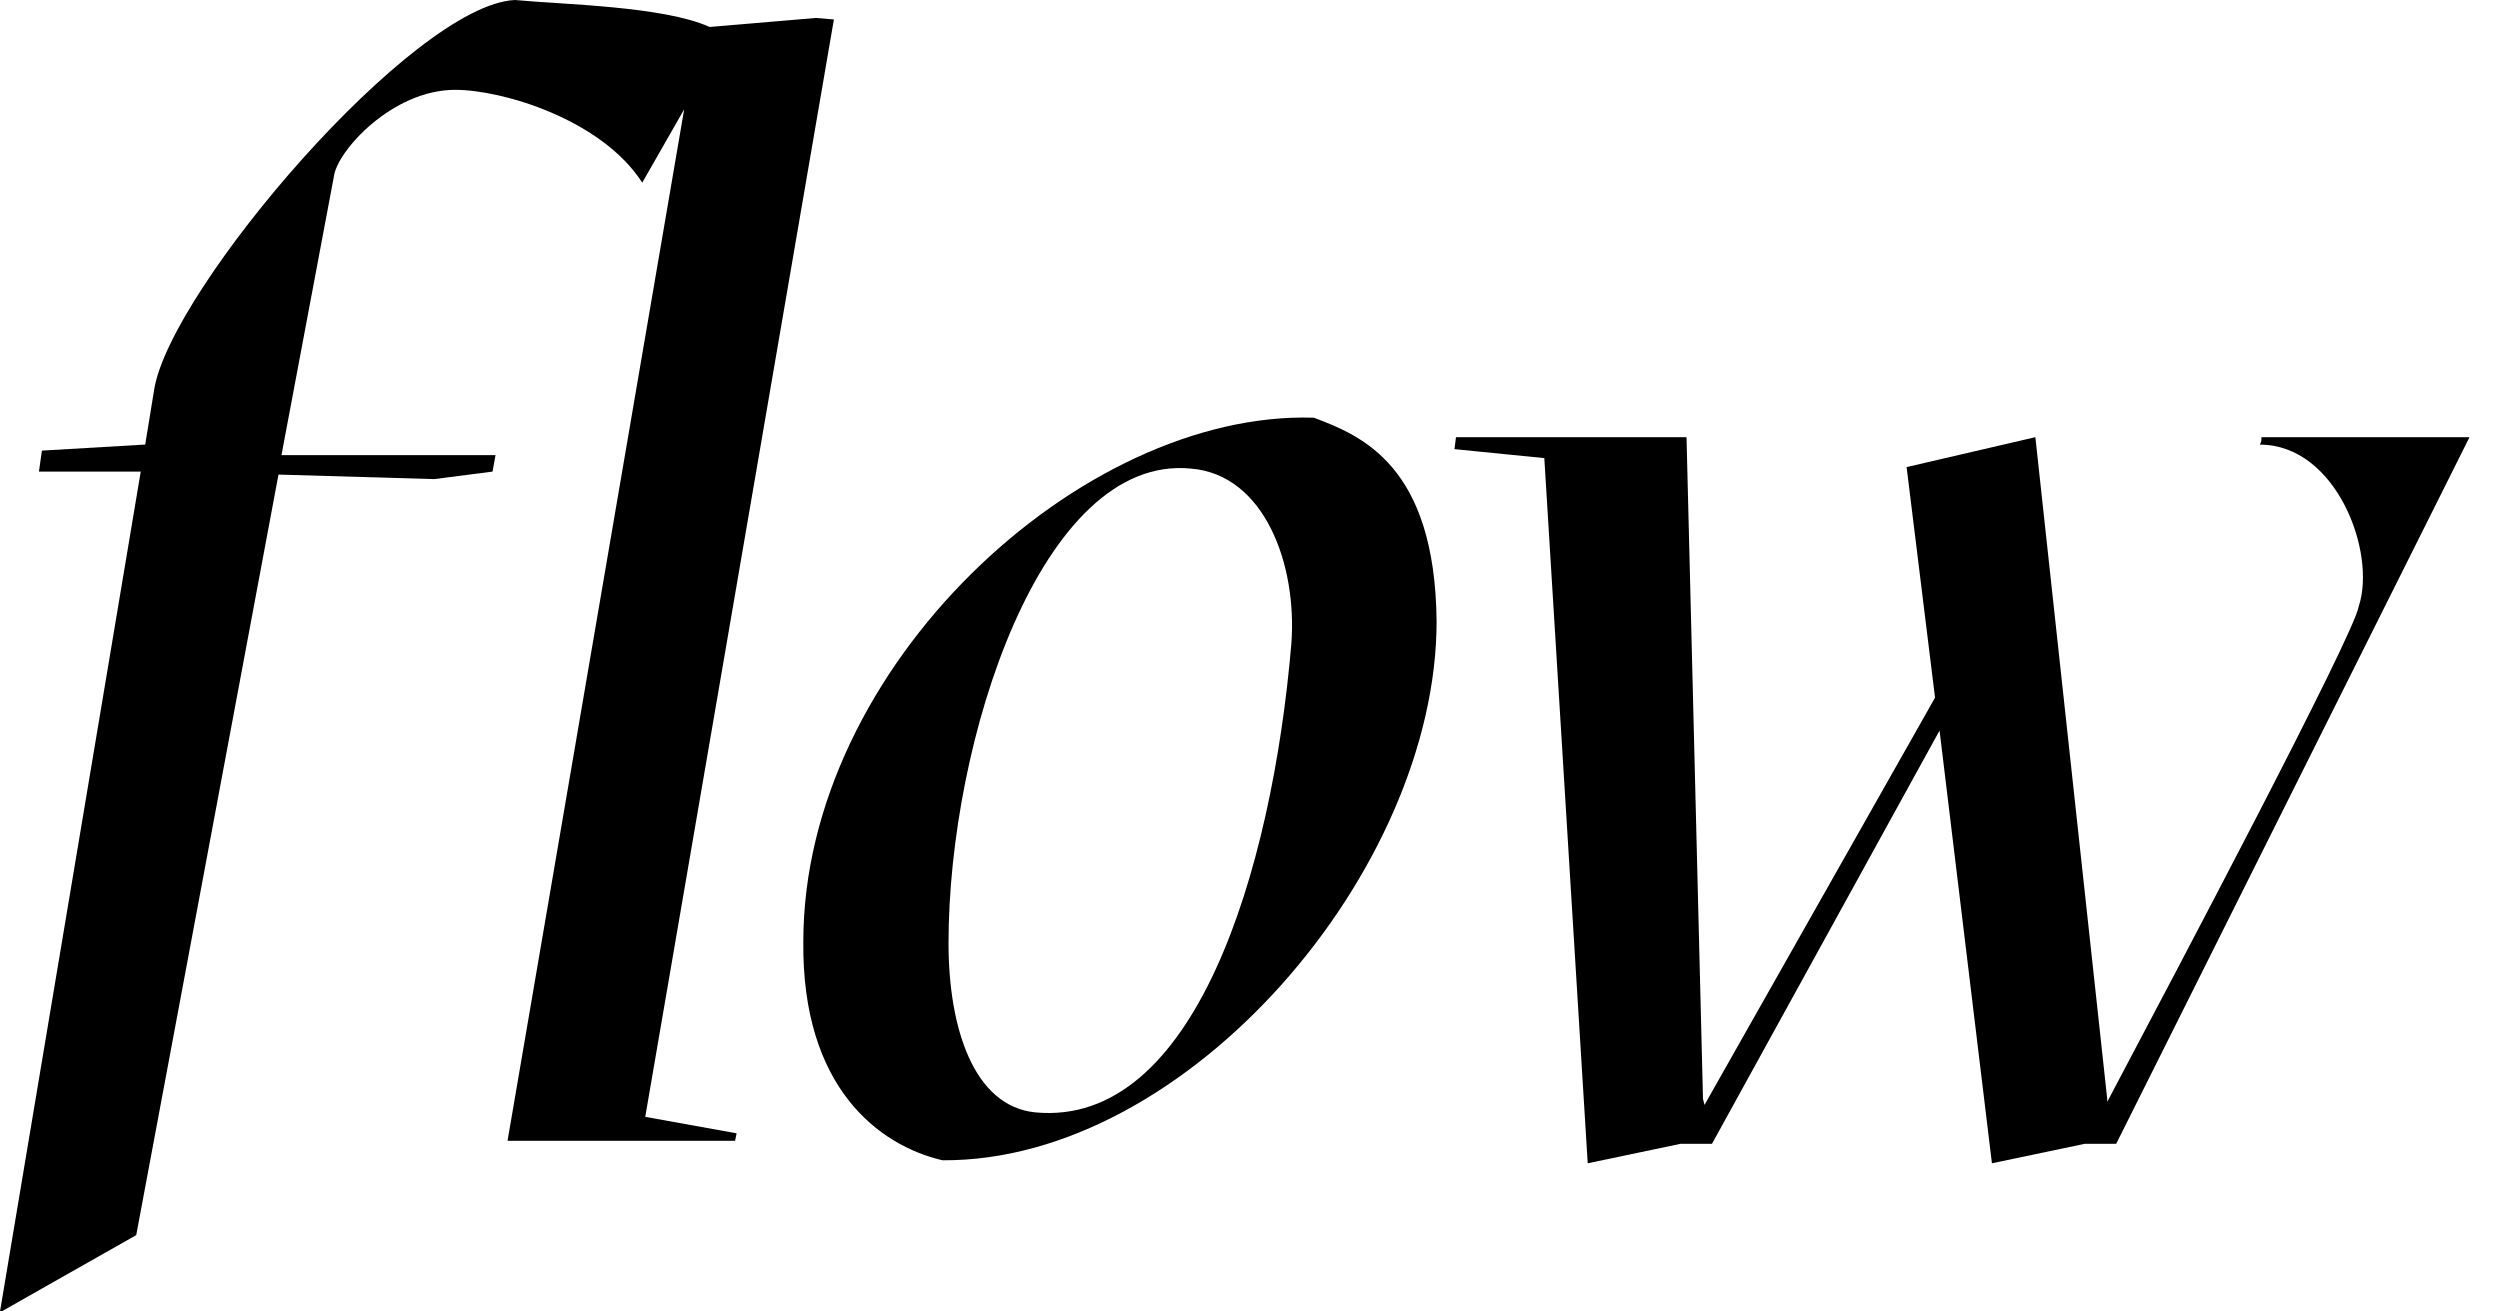
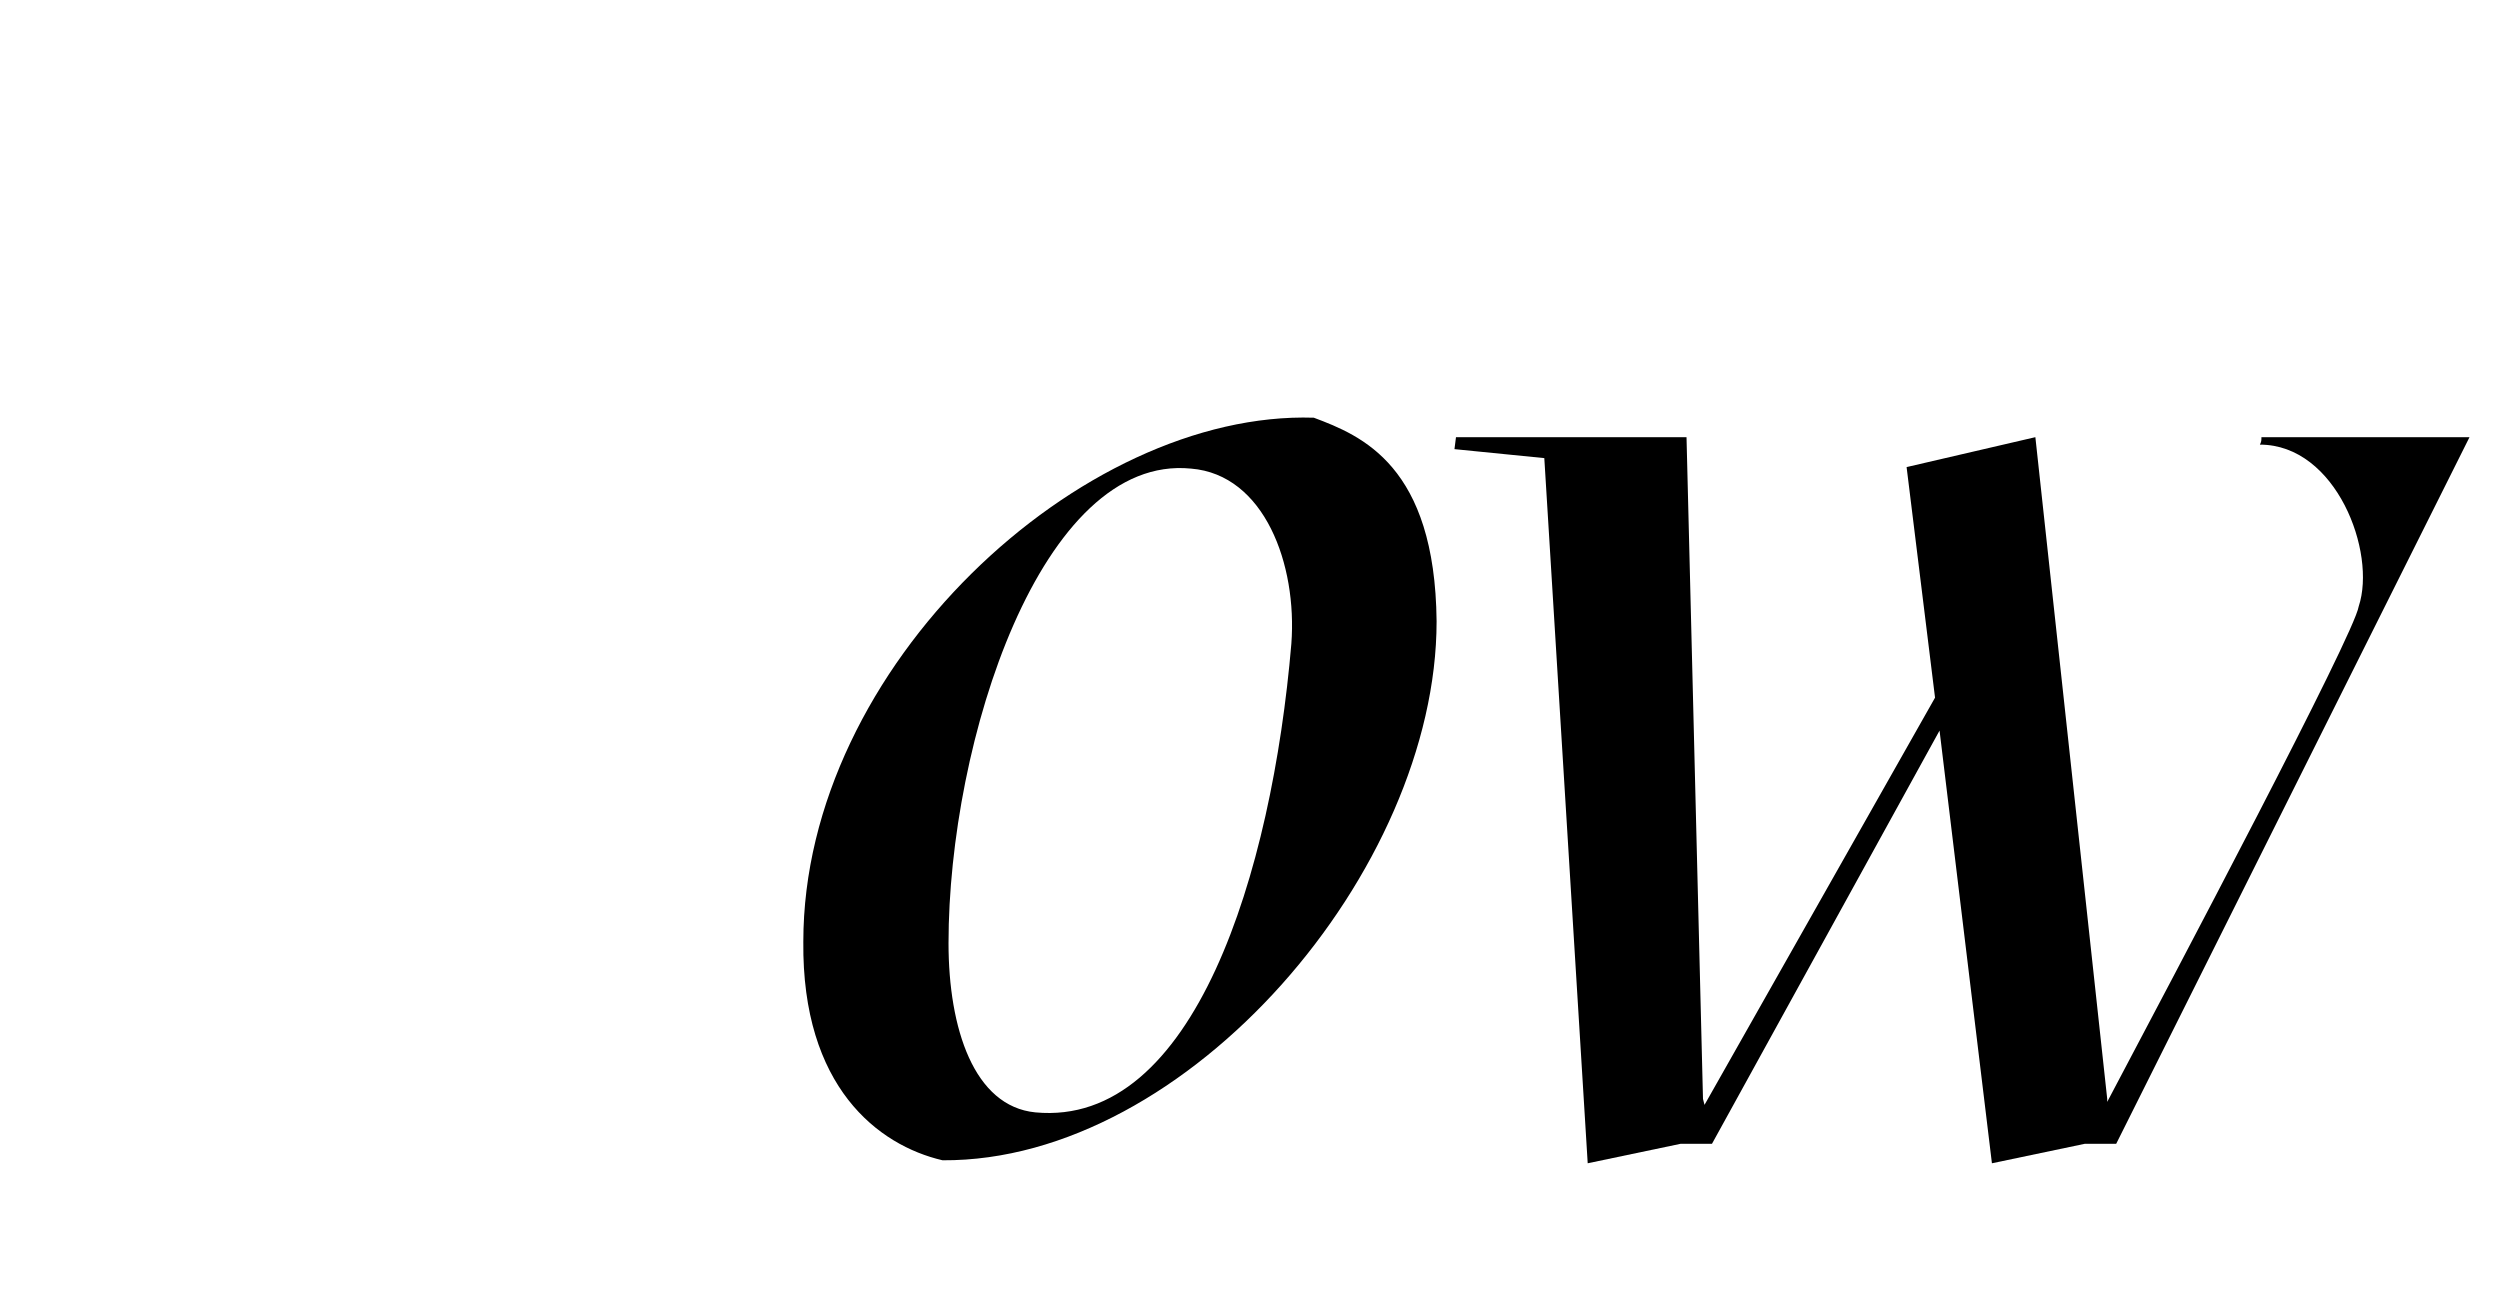
<svg xmlns="http://www.w3.org/2000/svg" width="61" height="32" viewBox="0 0 61 32" fill="none">
-   <path d="M20.347 0.475L15.744 27.251L17.973 27.653L17.936 27.836H12.384L16.694 2.667L15.671 4.457C14.685 2.922 12.274 2.192 11.105 2.192C9.571 2.192 8.219 3.689 8.146 4.311L6.868 11.105H12.091L12.018 11.507L10.594 11.69L6.795 11.58L3.324 30.137L0.037 32H0L3.434 11.507H0.95L1.023 10.995L3.507 10.849H3.543L3.763 9.498C4.164 7.05 10.082 0.11 12.566 0C13.699 0.11 16.183 0.146 17.315 0.658L19.909 0.438L20.347 0.475Z" fill="black" />
  <path d="M22.998 28.311C21.427 27.945 19.564 26.52 19.601 22.977C19.601 16.256 26.395 10.009 32.057 10.192C33.226 10.63 35.016 11.361 35.053 15.16C35.053 21.224 28.989 28.347 22.998 28.311ZM25.263 27.142C29.135 27.507 31.035 21.297 31.509 15.708C31.655 13.772 30.852 11.58 29.062 11.434C25.409 11.069 23.144 18.082 23.144 23.014C23.144 25.096 23.765 26.995 25.263 27.142Z" fill="black" />
  <path d="M35.489 10.959L35.526 10.667H41.151L41.553 26.813L41.59 26.959L47.215 17.023L46.521 11.397L49.663 10.667L51.416 26.813V26.886C53.096 23.708 57.444 15.489 57.553 14.794C57.991 13.479 57.005 10.849 55.142 10.849C55.179 10.776 55.179 10.74 55.179 10.667H60.256L51.635 27.909H50.868L48.603 28.384L47.325 17.826L41.772 27.909H41.005L38.74 28.384L37.681 11.178L35.489 10.959Z" fill="black" />
</svg>